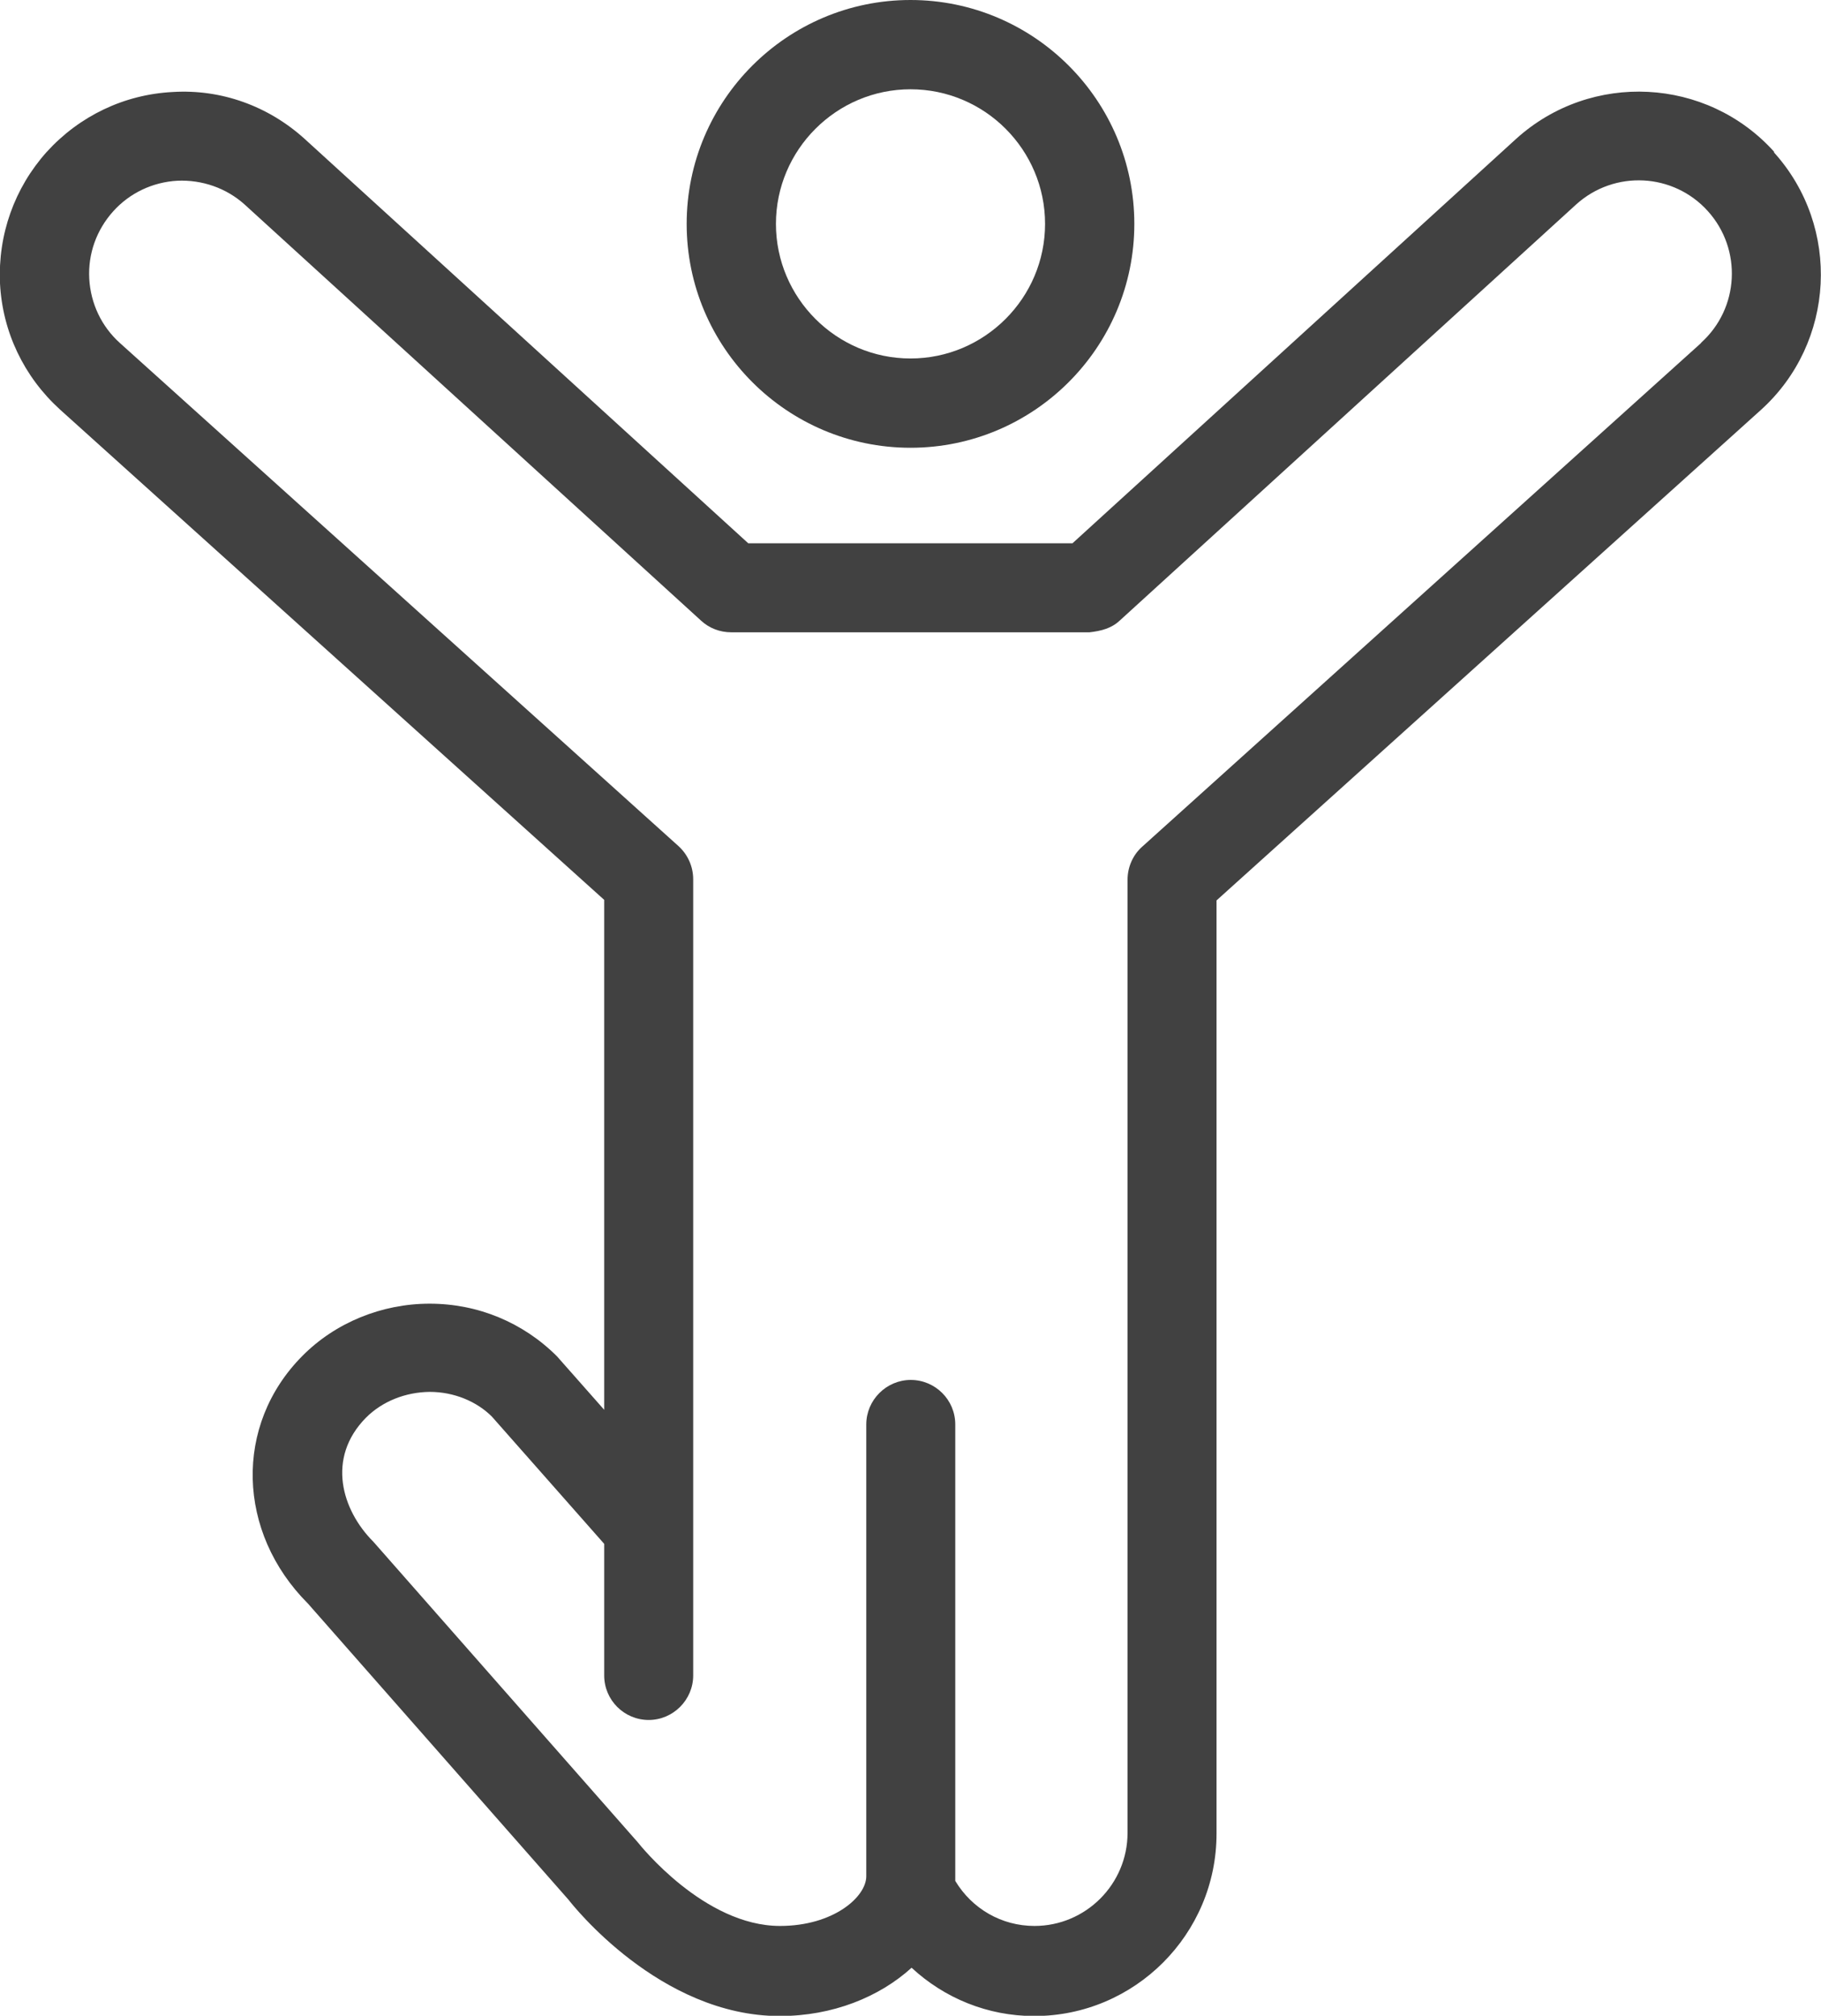
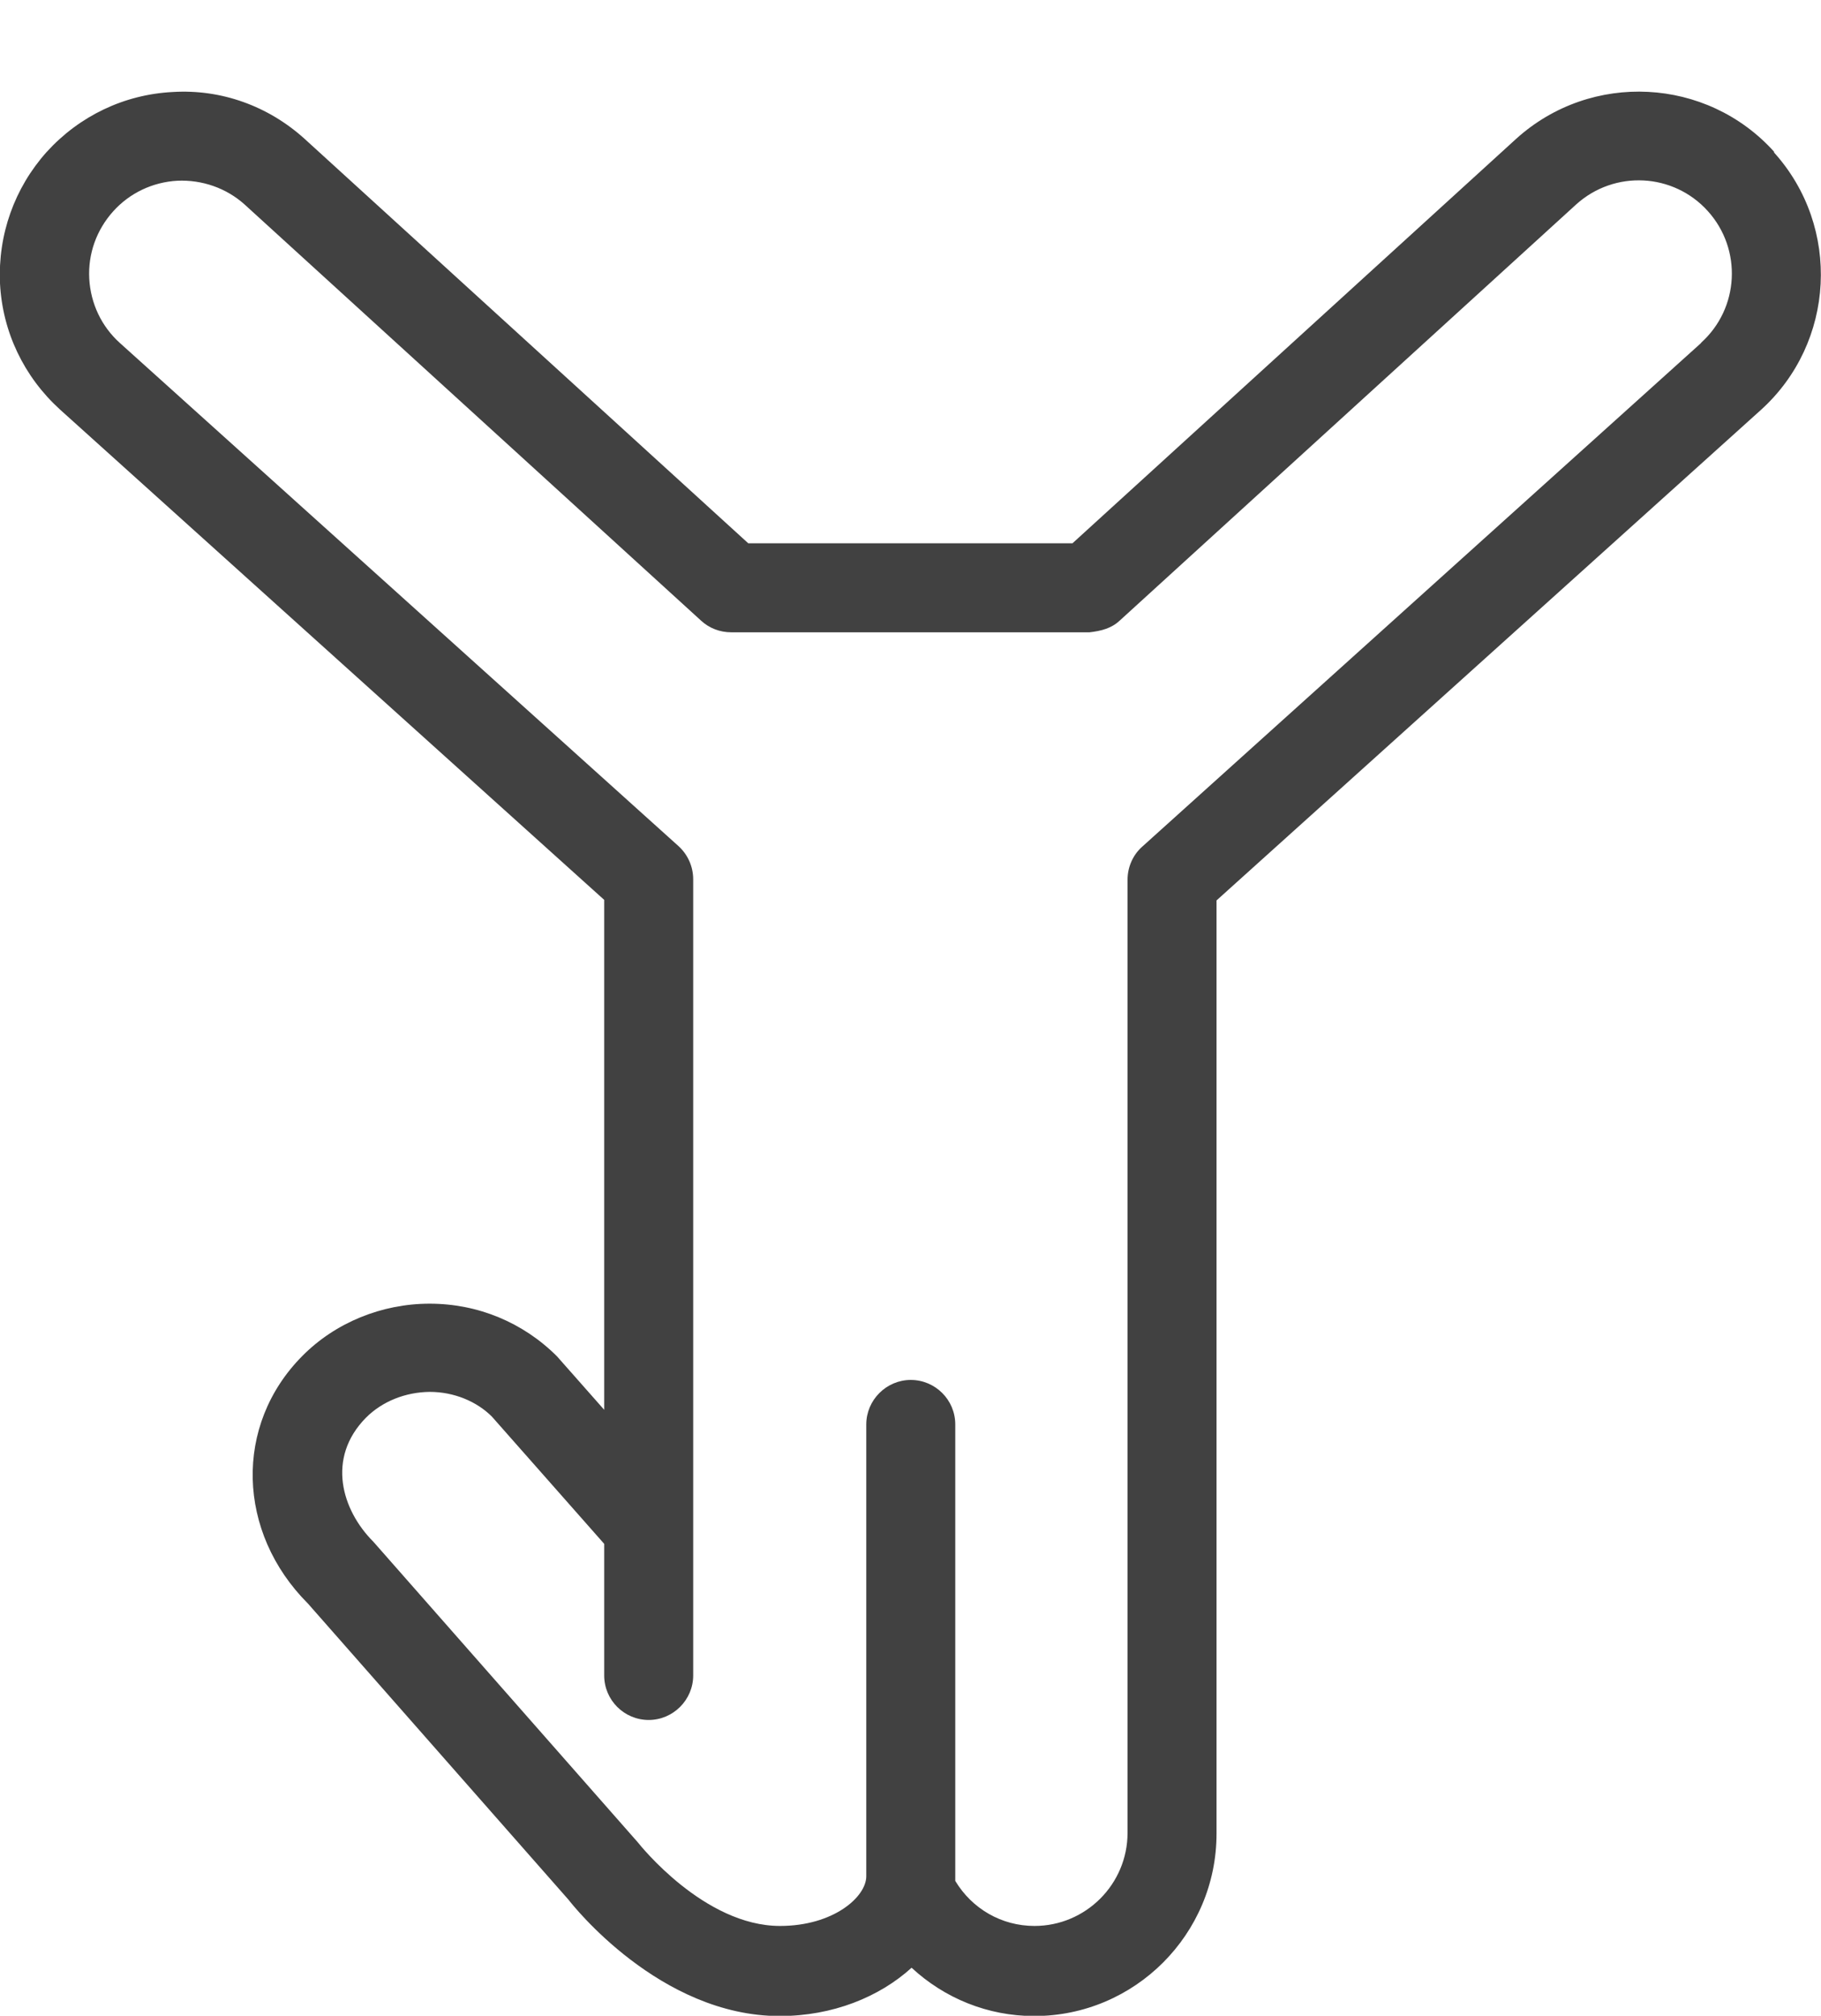
<svg xmlns="http://www.w3.org/2000/svg" id="Layer_2" data-name="Layer 2" viewBox="0 0 67.12 74.28">
  <defs>
    <style>
      .cls-1 {
        fill: #414141;
        stroke-width: 0px;
      }
    </style>
  </defs>
  <g id="Layer_1-2" data-name="Layer 1">
    <g>
-       <path class="cls-1" d="M33.56,16.5c4.55,0,8.25-3.7,8.25-8.25S38.11,0,33.56,0s-8.25,3.7-8.25,8.25,3.7,8.25,8.25,8.25ZM33.56,3.29c2.74,0,4.96,2.23,4.96,4.96s-2.23,4.96-4.96,4.96-4.96-2.23-4.96-4.96,2.23-4.96,4.96-4.96Z" />
      <path class="cls-1" d="M65.39,5.59c-2.48-2.75-6.74-2.97-9.5-.48l-16.36,14.91h-1.31s-10.64,0-10.64,0L11.22,5.11c-1.33-1.2-3.06-1.83-4.85-1.72-1.79.09-3.44.88-4.65,2.21C.53,6.93-.08,8.65,0,10.44c.09,1.79.88,3.44,2.21,4.65l20.06,18.07v18.79l-1.74-1.97c-1.25-1.25-2.92-1.94-4.69-1.94h-.01c-1.76,0-3.47.7-4.68,1.92-2.54,2.55-2.42,6.51.2,9.13l9.61,10.92c.13.17,3.36,4.28,7.78,4.28,1.95,0,3.67-.7,4.86-1.78,1.21,1.12,2.8,1.78,4.52,1.78,3.71,0,6.72-3.02,6.72-6.72v-34.39s20.06-18.07,20.06-18.07c2.75-2.48,2.97-6.74.49-9.49ZM62.7,12.64l-20.6,18.56c-.35.31-.54.76-.54,1.22v35.12c0,1.89-1.54,3.43-3.43,3.43-1.21,0-2.3-.63-2.92-1.66v-16.82c0-.91-.74-1.64-1.64-1.64s-1.64.74-1.64,1.64v16.65c0,.76-1.21,1.83-3.18,1.83-2.79,0-5.16-2.98-5.24-3.08l-9.75-11.08c-1.16-1.16-1.74-3.08-.27-4.57.6-.6,1.45-.94,2.35-.95h0c.89,0,1.73.35,2.29.91l4.14,4.69v4.85c0,.91.74,1.64,1.64,1.64s1.64-.74,1.64-1.64v-29.34c0-.47-.2-.91-.54-1.22L4.42,12.64c-.68-.61-1.08-1.46-1.13-2.37-.05-.92.27-1.8.88-2.48.61-.68,1.46-1.08,2.37-1.13.91-.04,1.8.27,2.47.87l16.83,15.34c.3.28.7.43,1.11.43h1.94s11.27,0,11.27,0c.44-.05.81-.15,1.11-.43l16.83-15.34c1.41-1.27,3.58-1.16,4.85.25,1.27,1.41,1.16,3.58-.25,4.85Z" />
    </g>
  </g>
</svg>